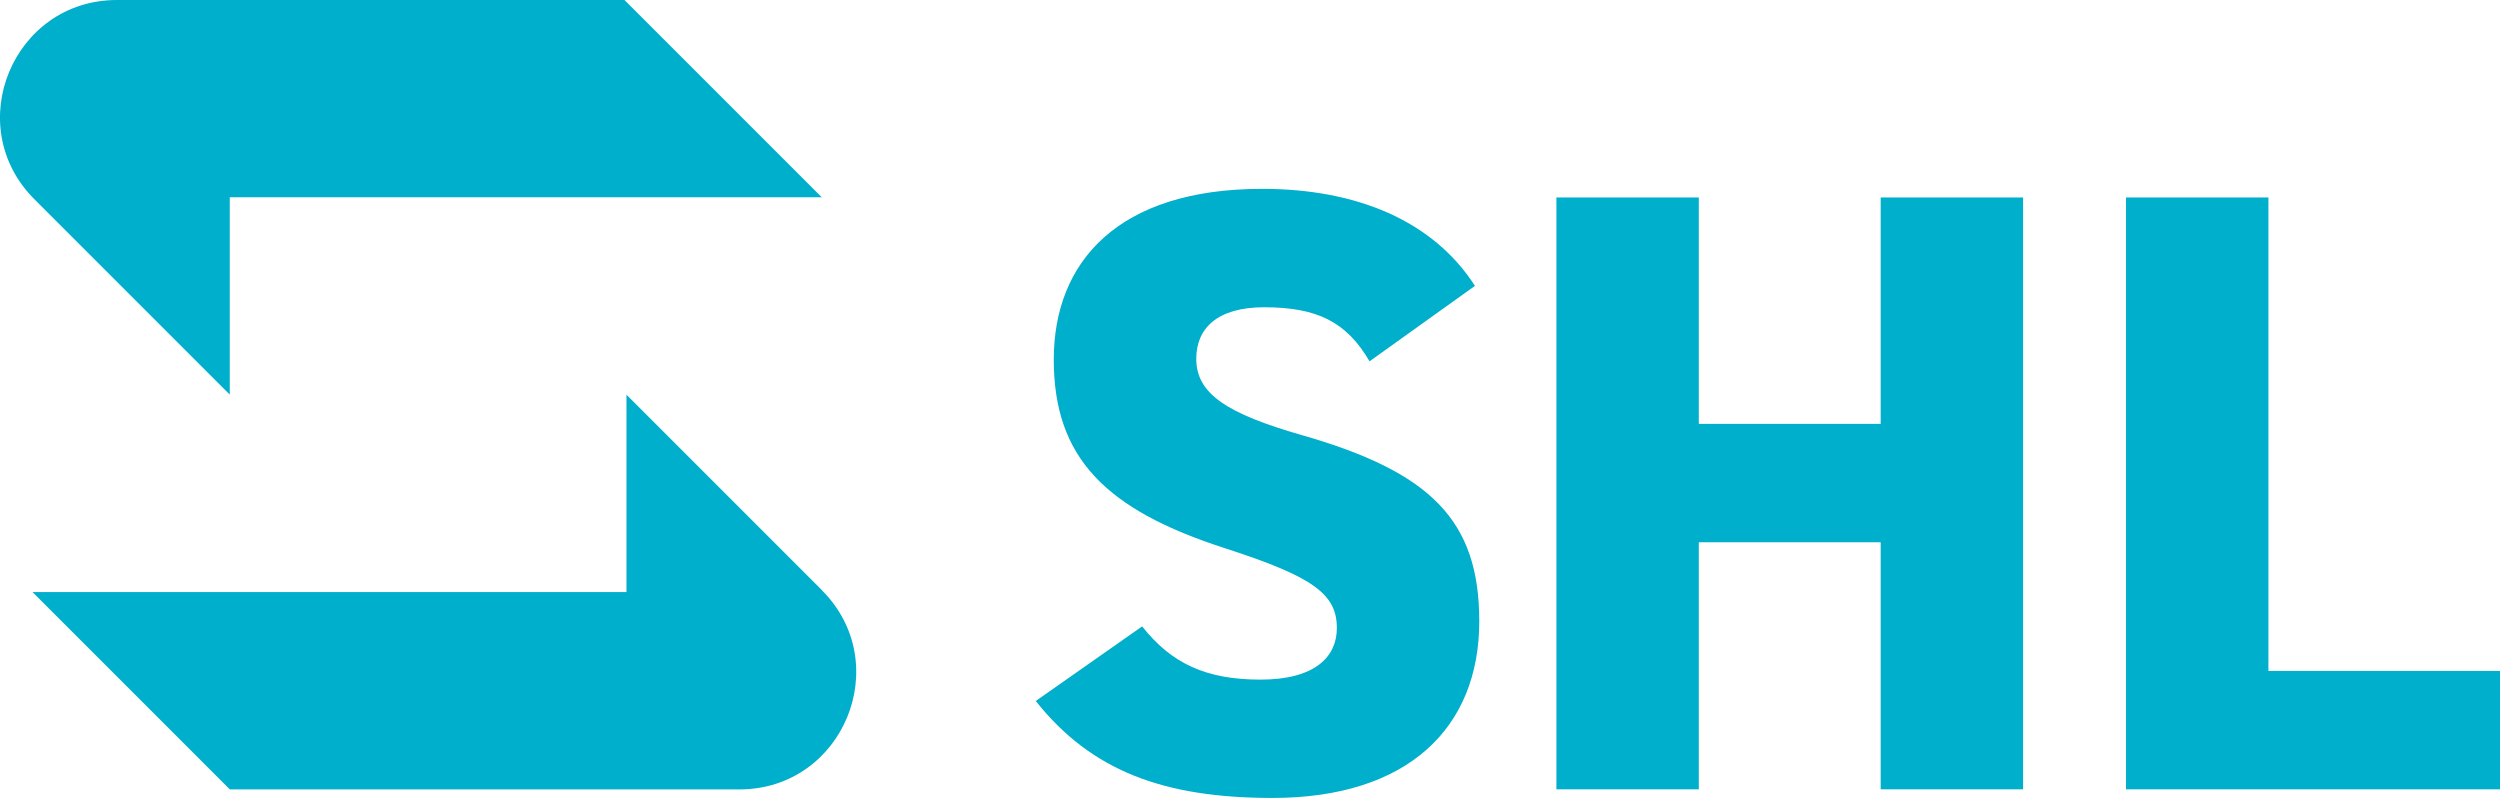
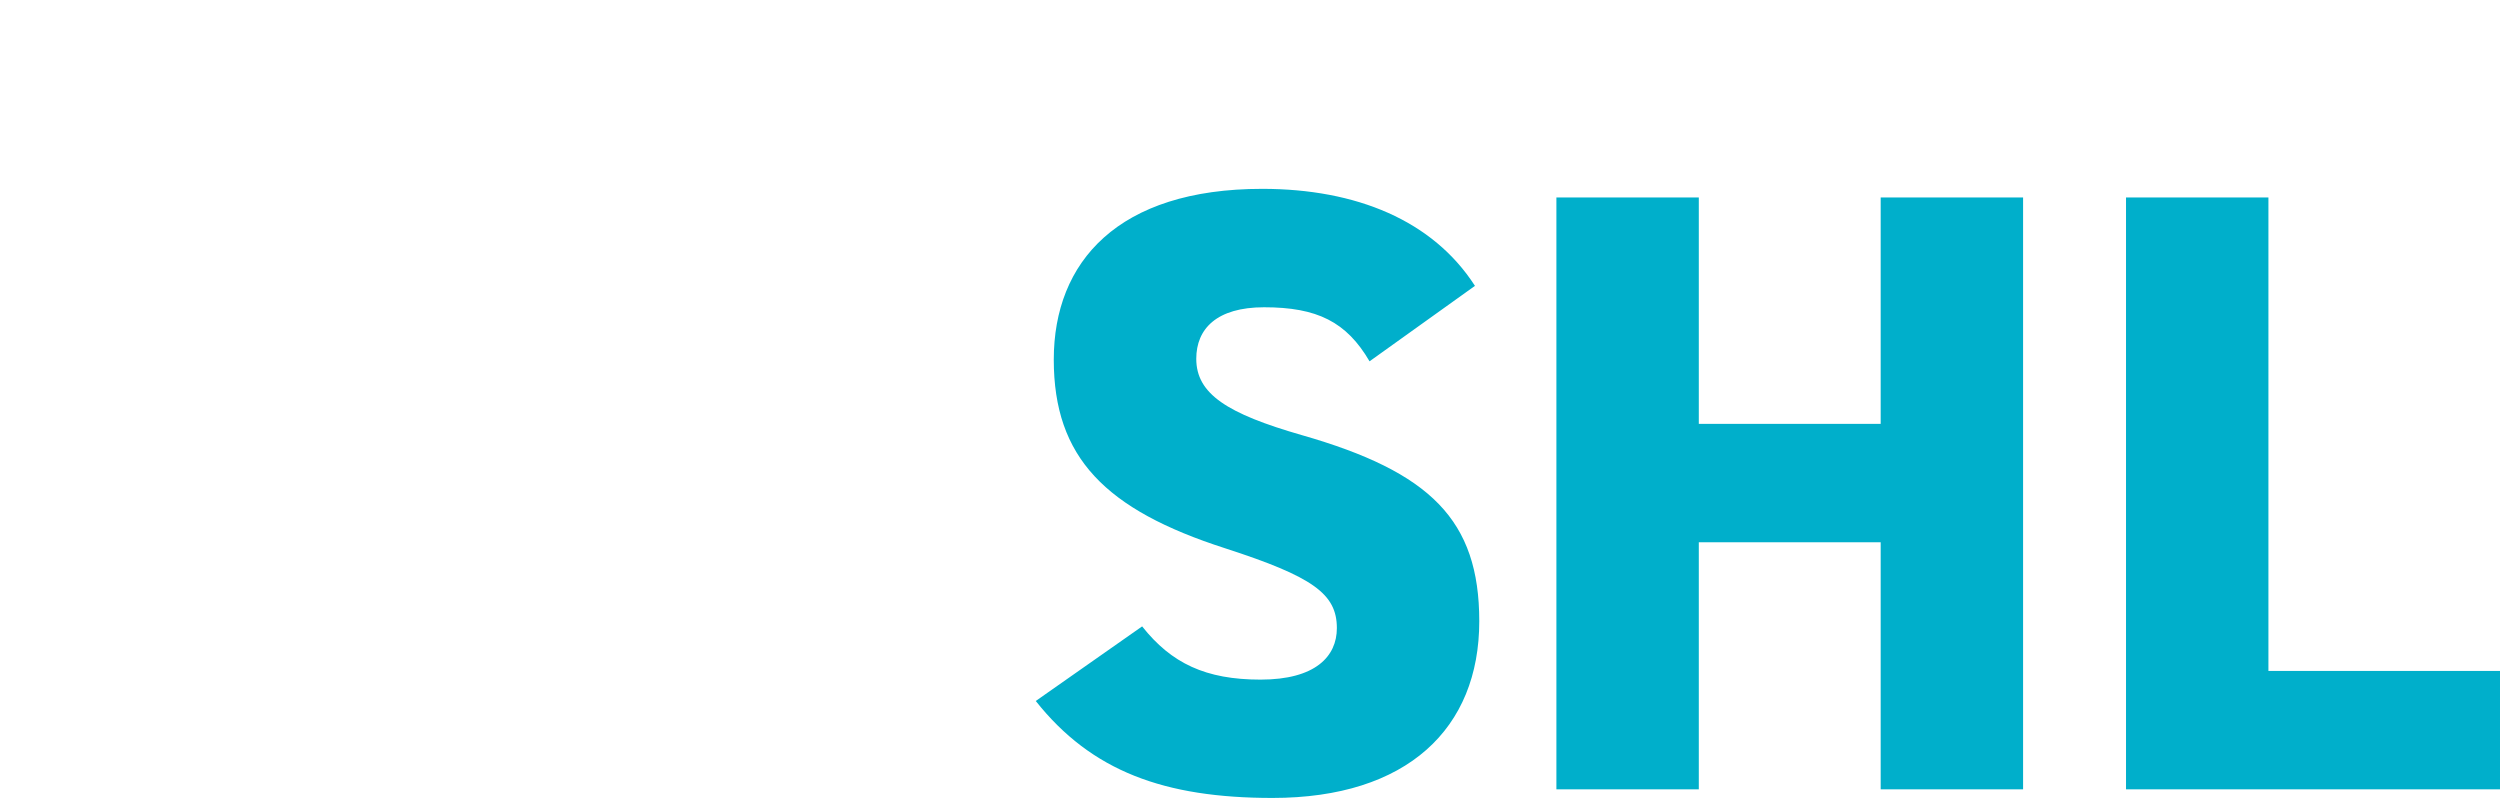
<svg xmlns="http://www.w3.org/2000/svg" id="Ebene_1" data-name="Ebene 1" viewBox="0 0 276.15 88.14">
-   <path d="M3.8,22.01l21.58,21.58v-21.8h65.39L68.98,0H12.92C1.43,0-4.32,13.89,3.8,22.01" fill="#00afcb" />
-   <path d="M90.78,65.18l-21.58-21.58v21.8H3.59l21.8,21.8h56.27c11.49,0,17.24-13.89,9.12-22.01" fill="#00afcb" />
  <path d="M250.57,21.81h-15.73v65.38h41.31v-13.08h-25.58V21.81ZM187.65,21.81h-15.73v65.38h15.73v-27.29h20.09v27.29h15.73V21.81h-15.73v25.01h-20.09v-25.01ZM162.92,31.57c-4.64-7.2-13.08-10.71-23.5-10.71-15.92,0-23.02,8.05-23.02,18.86s5.68,16.58,18.95,20.85c9.66,3.13,12.32,5.02,12.32,8.81,0,3.13-2.37,5.69-8.43,5.69s-9.85-1.8-13.08-5.88l-11.75,8.24c6.16,7.77,14.21,10.71,26.15,10.71,14.88,0,22.84-7.67,22.84-19.52,0-11.18-5.4-16.49-19.61-20.56-8.24-2.37-11.65-4.55-11.65-8.43,0-3.32,2.27-5.69,7.49-5.69,5.87,0,9.1,1.61,11.65,5.97l11.65-8.34Z" fill="#00afcb" />
</svg>